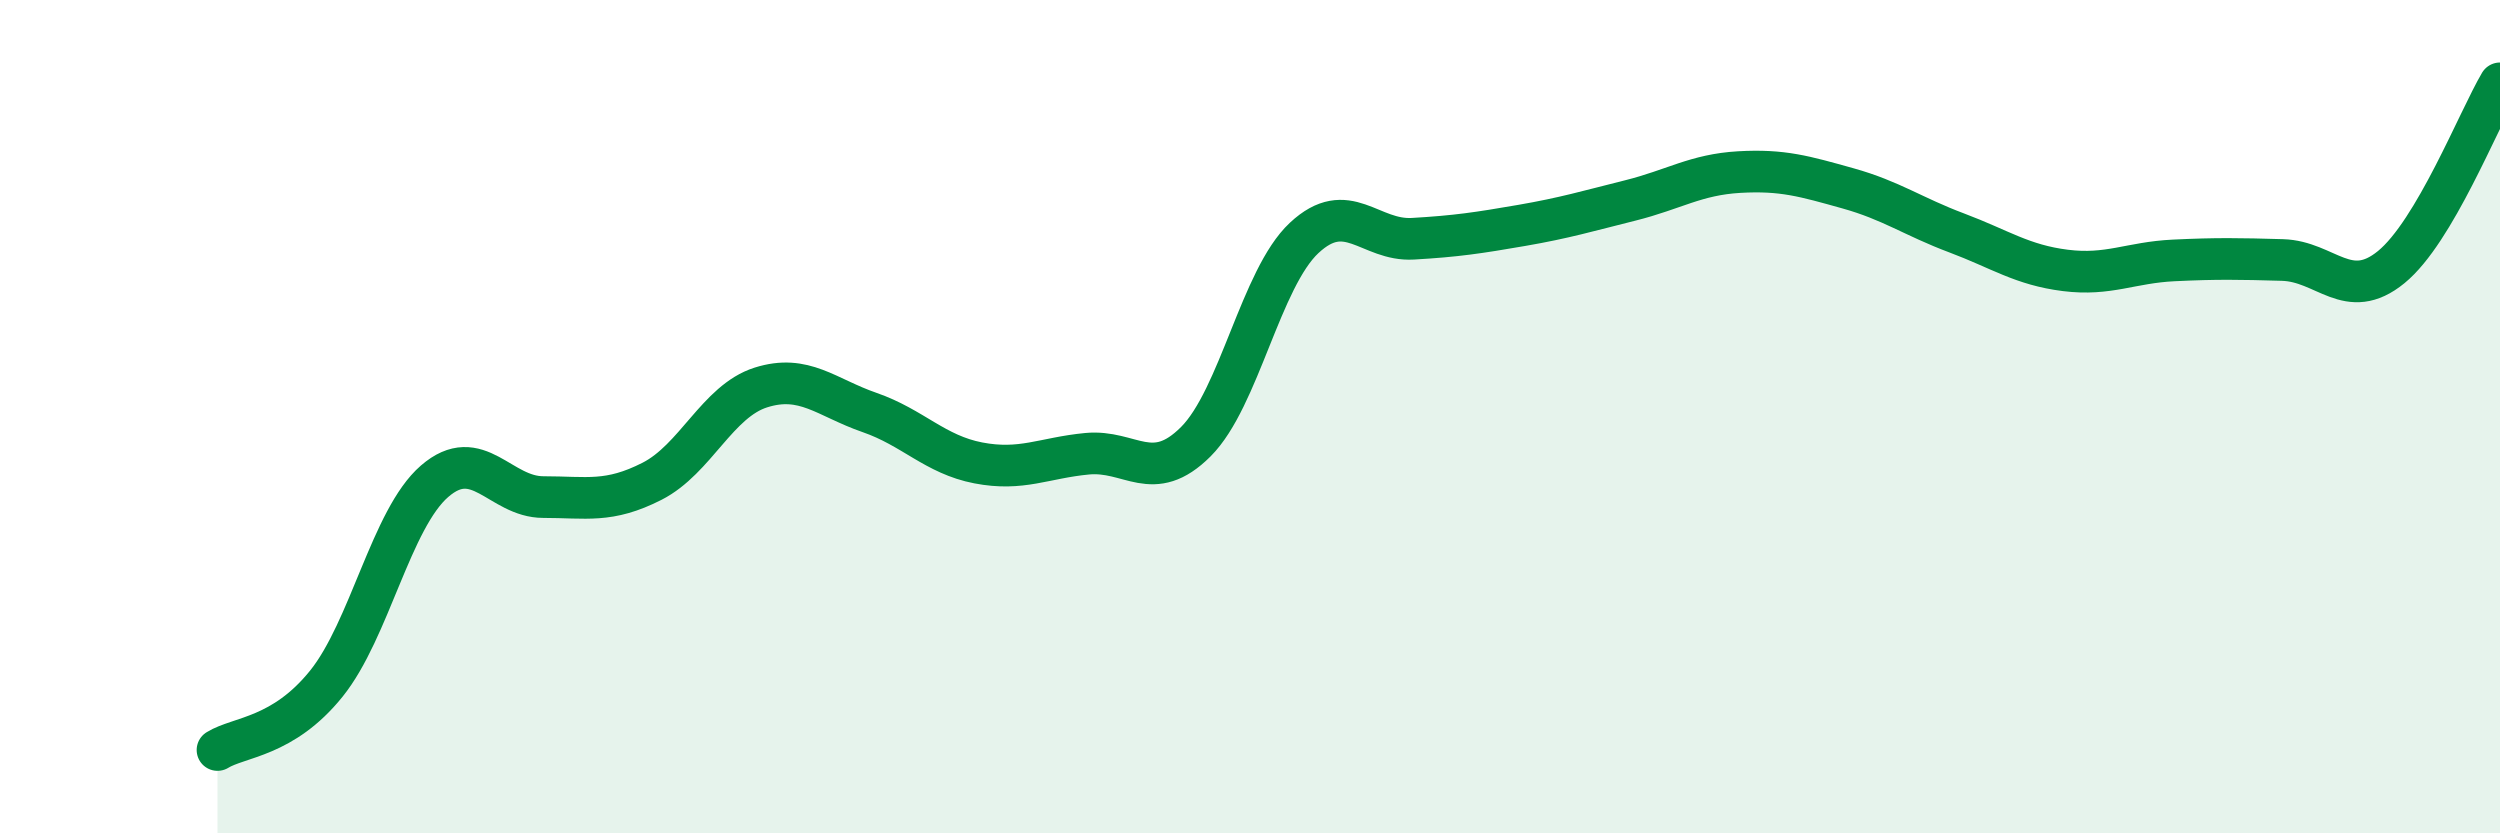
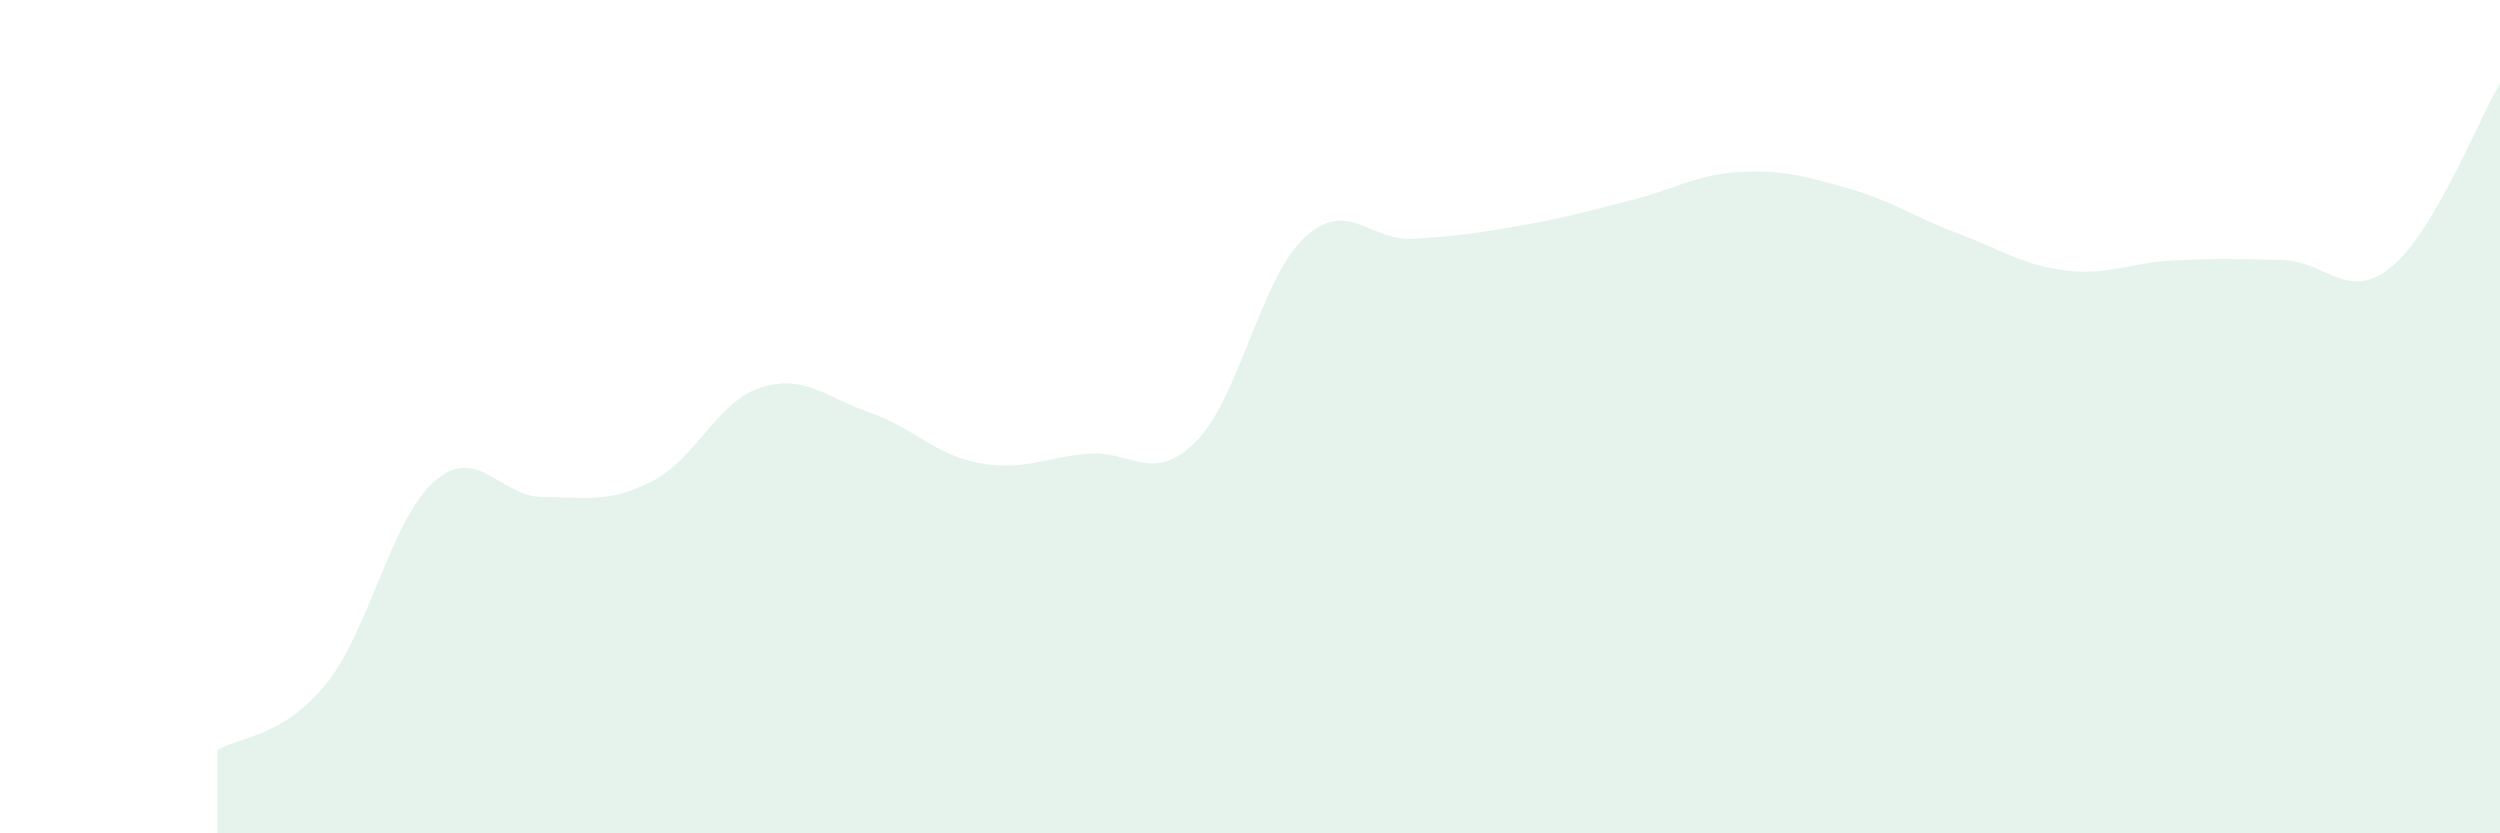
<svg xmlns="http://www.w3.org/2000/svg" width="60" height="20" viewBox="0 0 60 20">
  <path d="M 5.22,18 C 5.74,17.68 6.79,17.7 7.83,16.41 C 8.87,15.12 9.39,12.45 10.43,11.55 C 11.47,10.65 12,11.93 13.04,11.93 C 14.08,11.93 14.61,12.08 15.65,11.55 C 16.69,11.02 17.22,9.63 18.26,9.3 C 19.3,8.97 19.83,9.54 20.87,9.9 C 21.91,10.26 22.44,10.91 23.48,11.11 C 24.52,11.31 25.05,10.99 26.09,10.89 C 27.13,10.79 27.66,11.64 28.7,10.6 C 29.74,9.56 30.26,6.68 31.3,5.71 C 32.34,4.74 32.87,5.79 33.91,5.73 C 34.95,5.67 35.48,5.59 36.52,5.41 C 37.56,5.23 38.09,5.07 39.13,4.81 C 40.17,4.55 40.7,4.19 41.74,4.13 C 42.78,4.07 43.31,4.23 44.35,4.52 C 45.39,4.81 45.92,5.2 46.96,5.59 C 48,5.98 48.53,6.36 49.57,6.49 C 50.61,6.62 51.13,6.3 52.17,6.25 C 53.21,6.2 53.74,6.21 54.78,6.24 C 55.82,6.27 56.35,7.26 57.39,6.41 C 58.43,5.56 59.48,2.88 60,2L60 20L5.22 20Z" fill="#008740" opacity="0.1" stroke-linecap="round" stroke-linejoin="round" />
-   <path d="M 5.22,18 C 5.74,17.68 6.79,17.7 7.83,16.41 C 8.87,15.12 9.39,12.45 10.43,11.55 C 11.47,10.65 12,11.93 13.04,11.93 C 14.08,11.93 14.61,12.08 15.65,11.55 C 16.69,11.02 17.22,9.63 18.26,9.3 C 19.3,8.97 19.83,9.54 20.87,9.9 C 21.91,10.26 22.44,10.91 23.48,11.11 C 24.52,11.31 25.05,10.99 26.09,10.89 C 27.13,10.79 27.66,11.64 28.7,10.6 C 29.74,9.56 30.26,6.68 31.3,5.71 C 32.34,4.74 32.87,5.79 33.91,5.73 C 34.95,5.67 35.48,5.59 36.52,5.41 C 37.56,5.23 38.09,5.07 39.13,4.81 C 40.17,4.55 40.7,4.19 41.74,4.13 C 42.78,4.07 43.31,4.23 44.35,4.52 C 45.39,4.81 45.92,5.2 46.96,5.59 C 48,5.98 48.53,6.36 49.57,6.49 C 50.61,6.62 51.13,6.3 52.17,6.25 C 53.21,6.2 53.74,6.21 54.78,6.24 C 55.82,6.27 56.35,7.26 57.39,6.41 C 58.43,5.56 59.48,2.88 60,2" stroke="#008740" stroke-width="1" fill="none" stroke-linecap="round" stroke-linejoin="round" />
</svg>